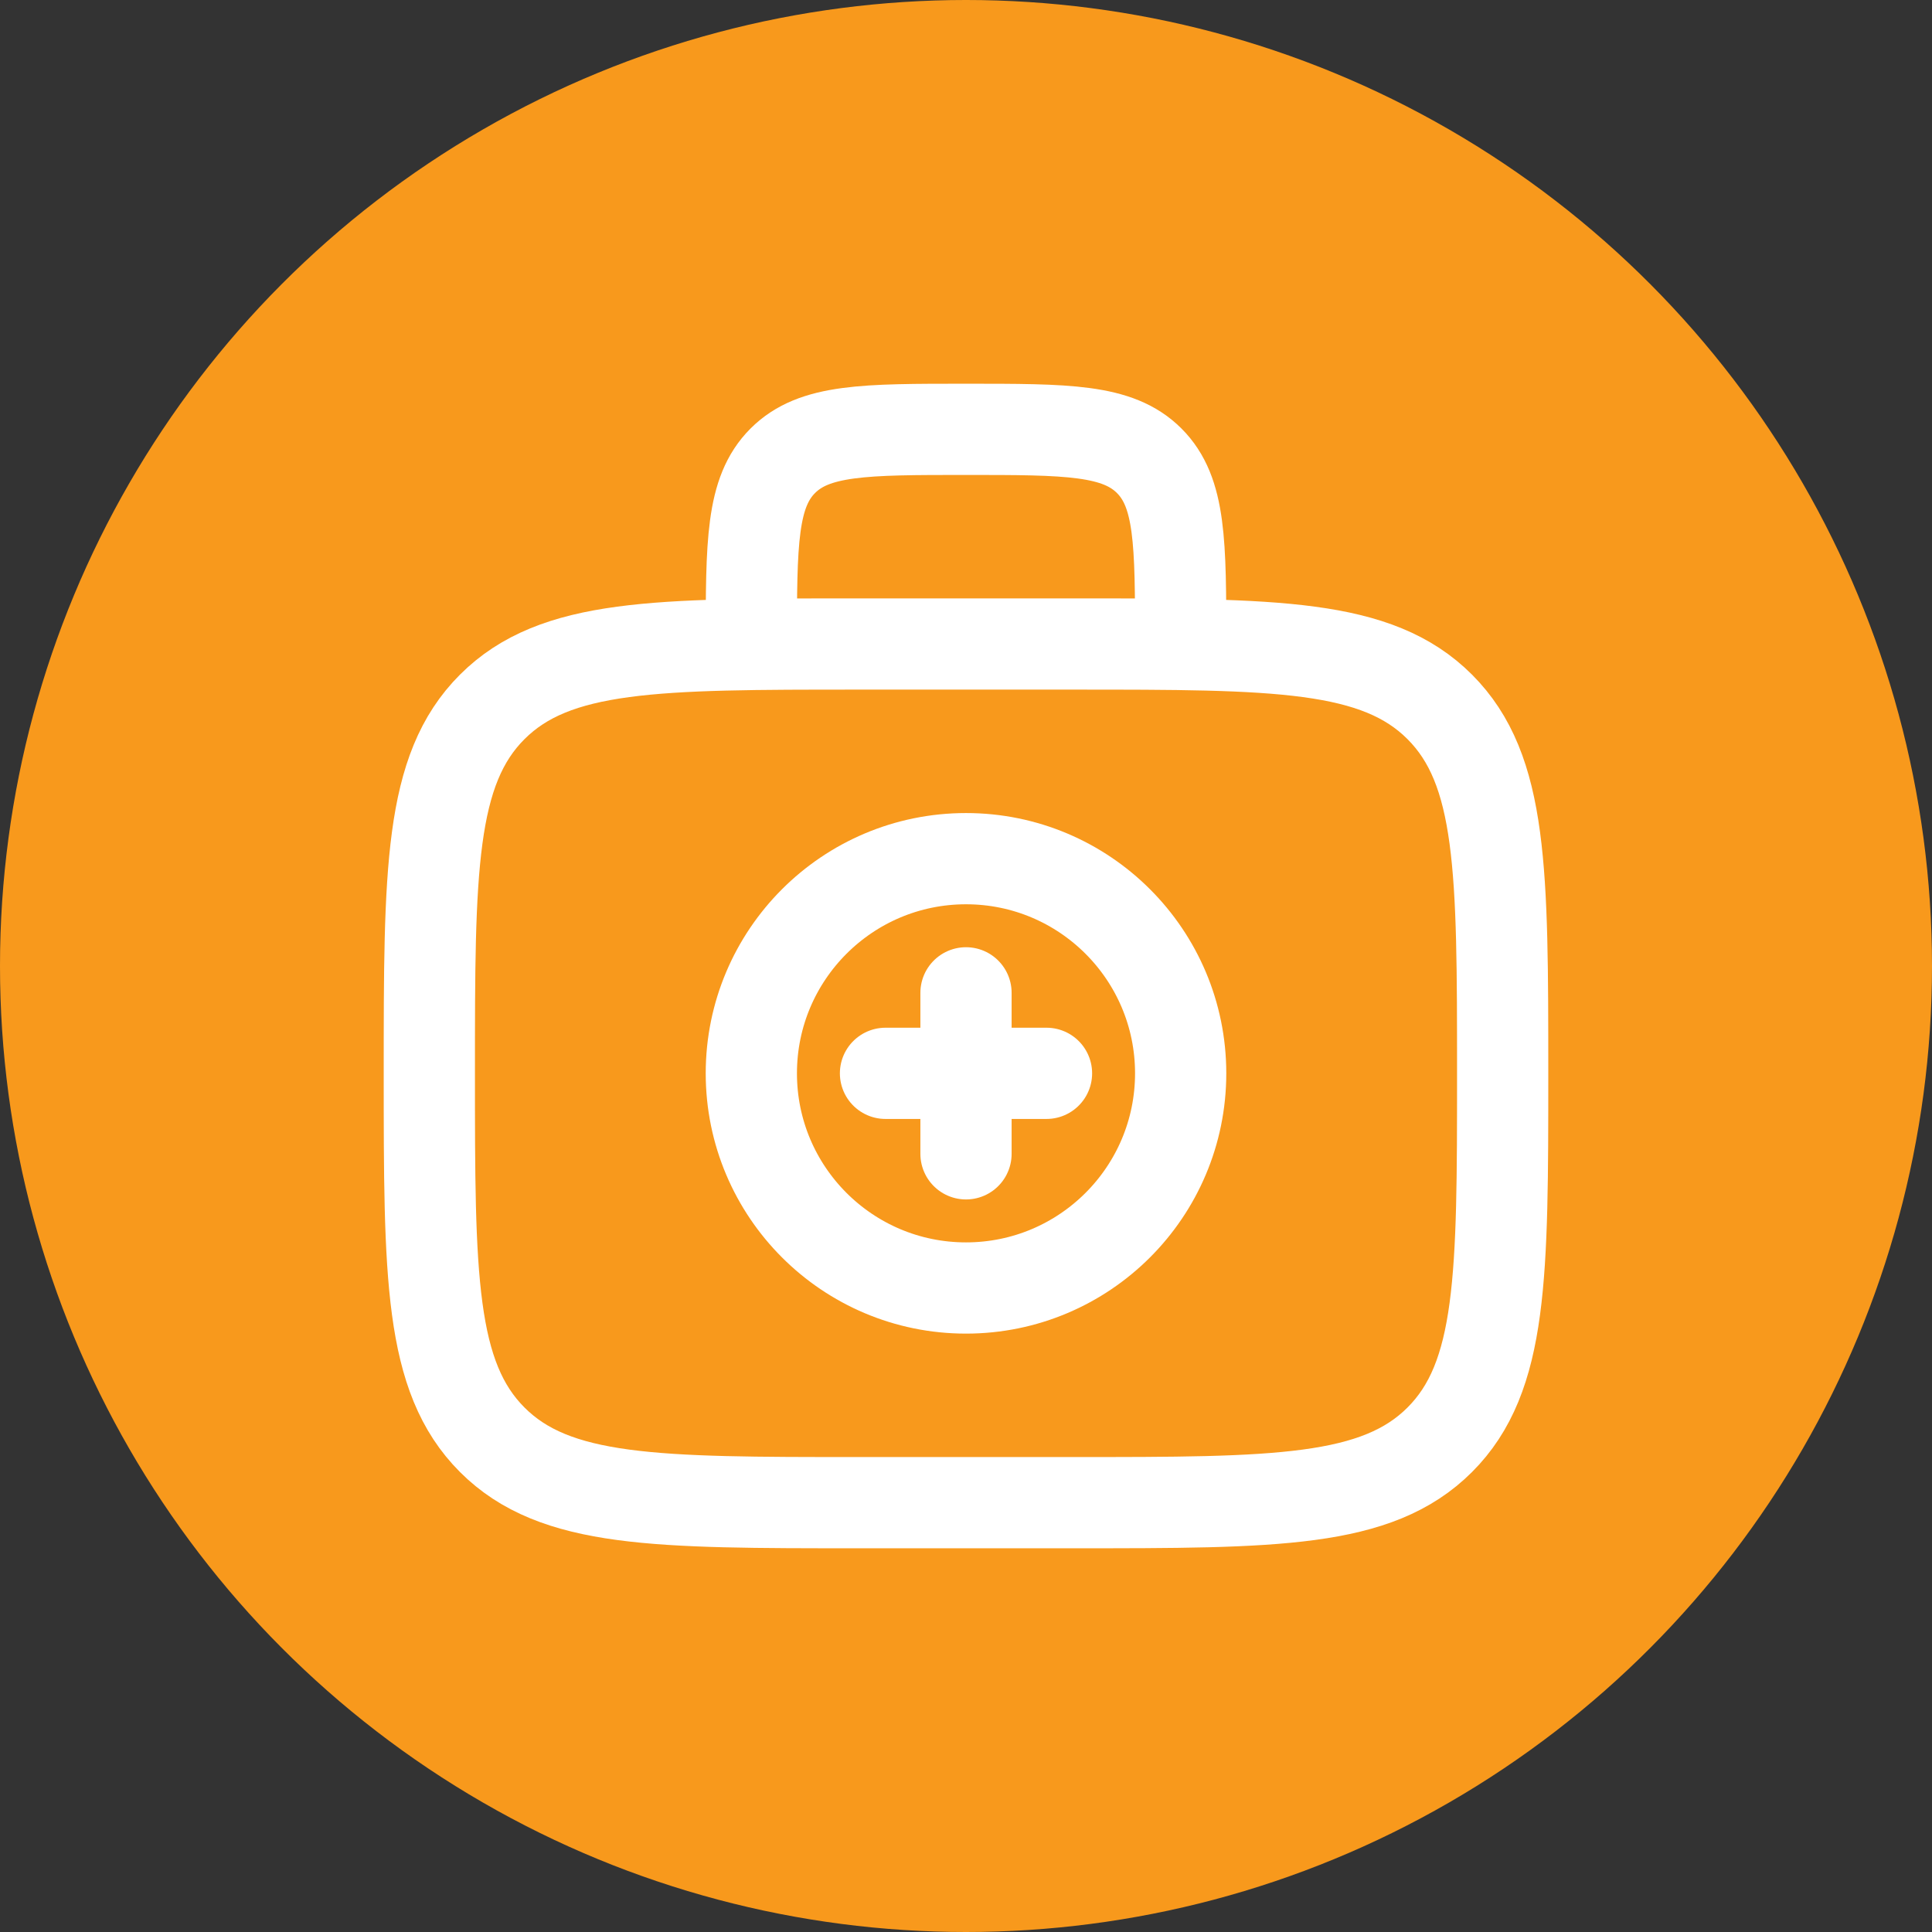
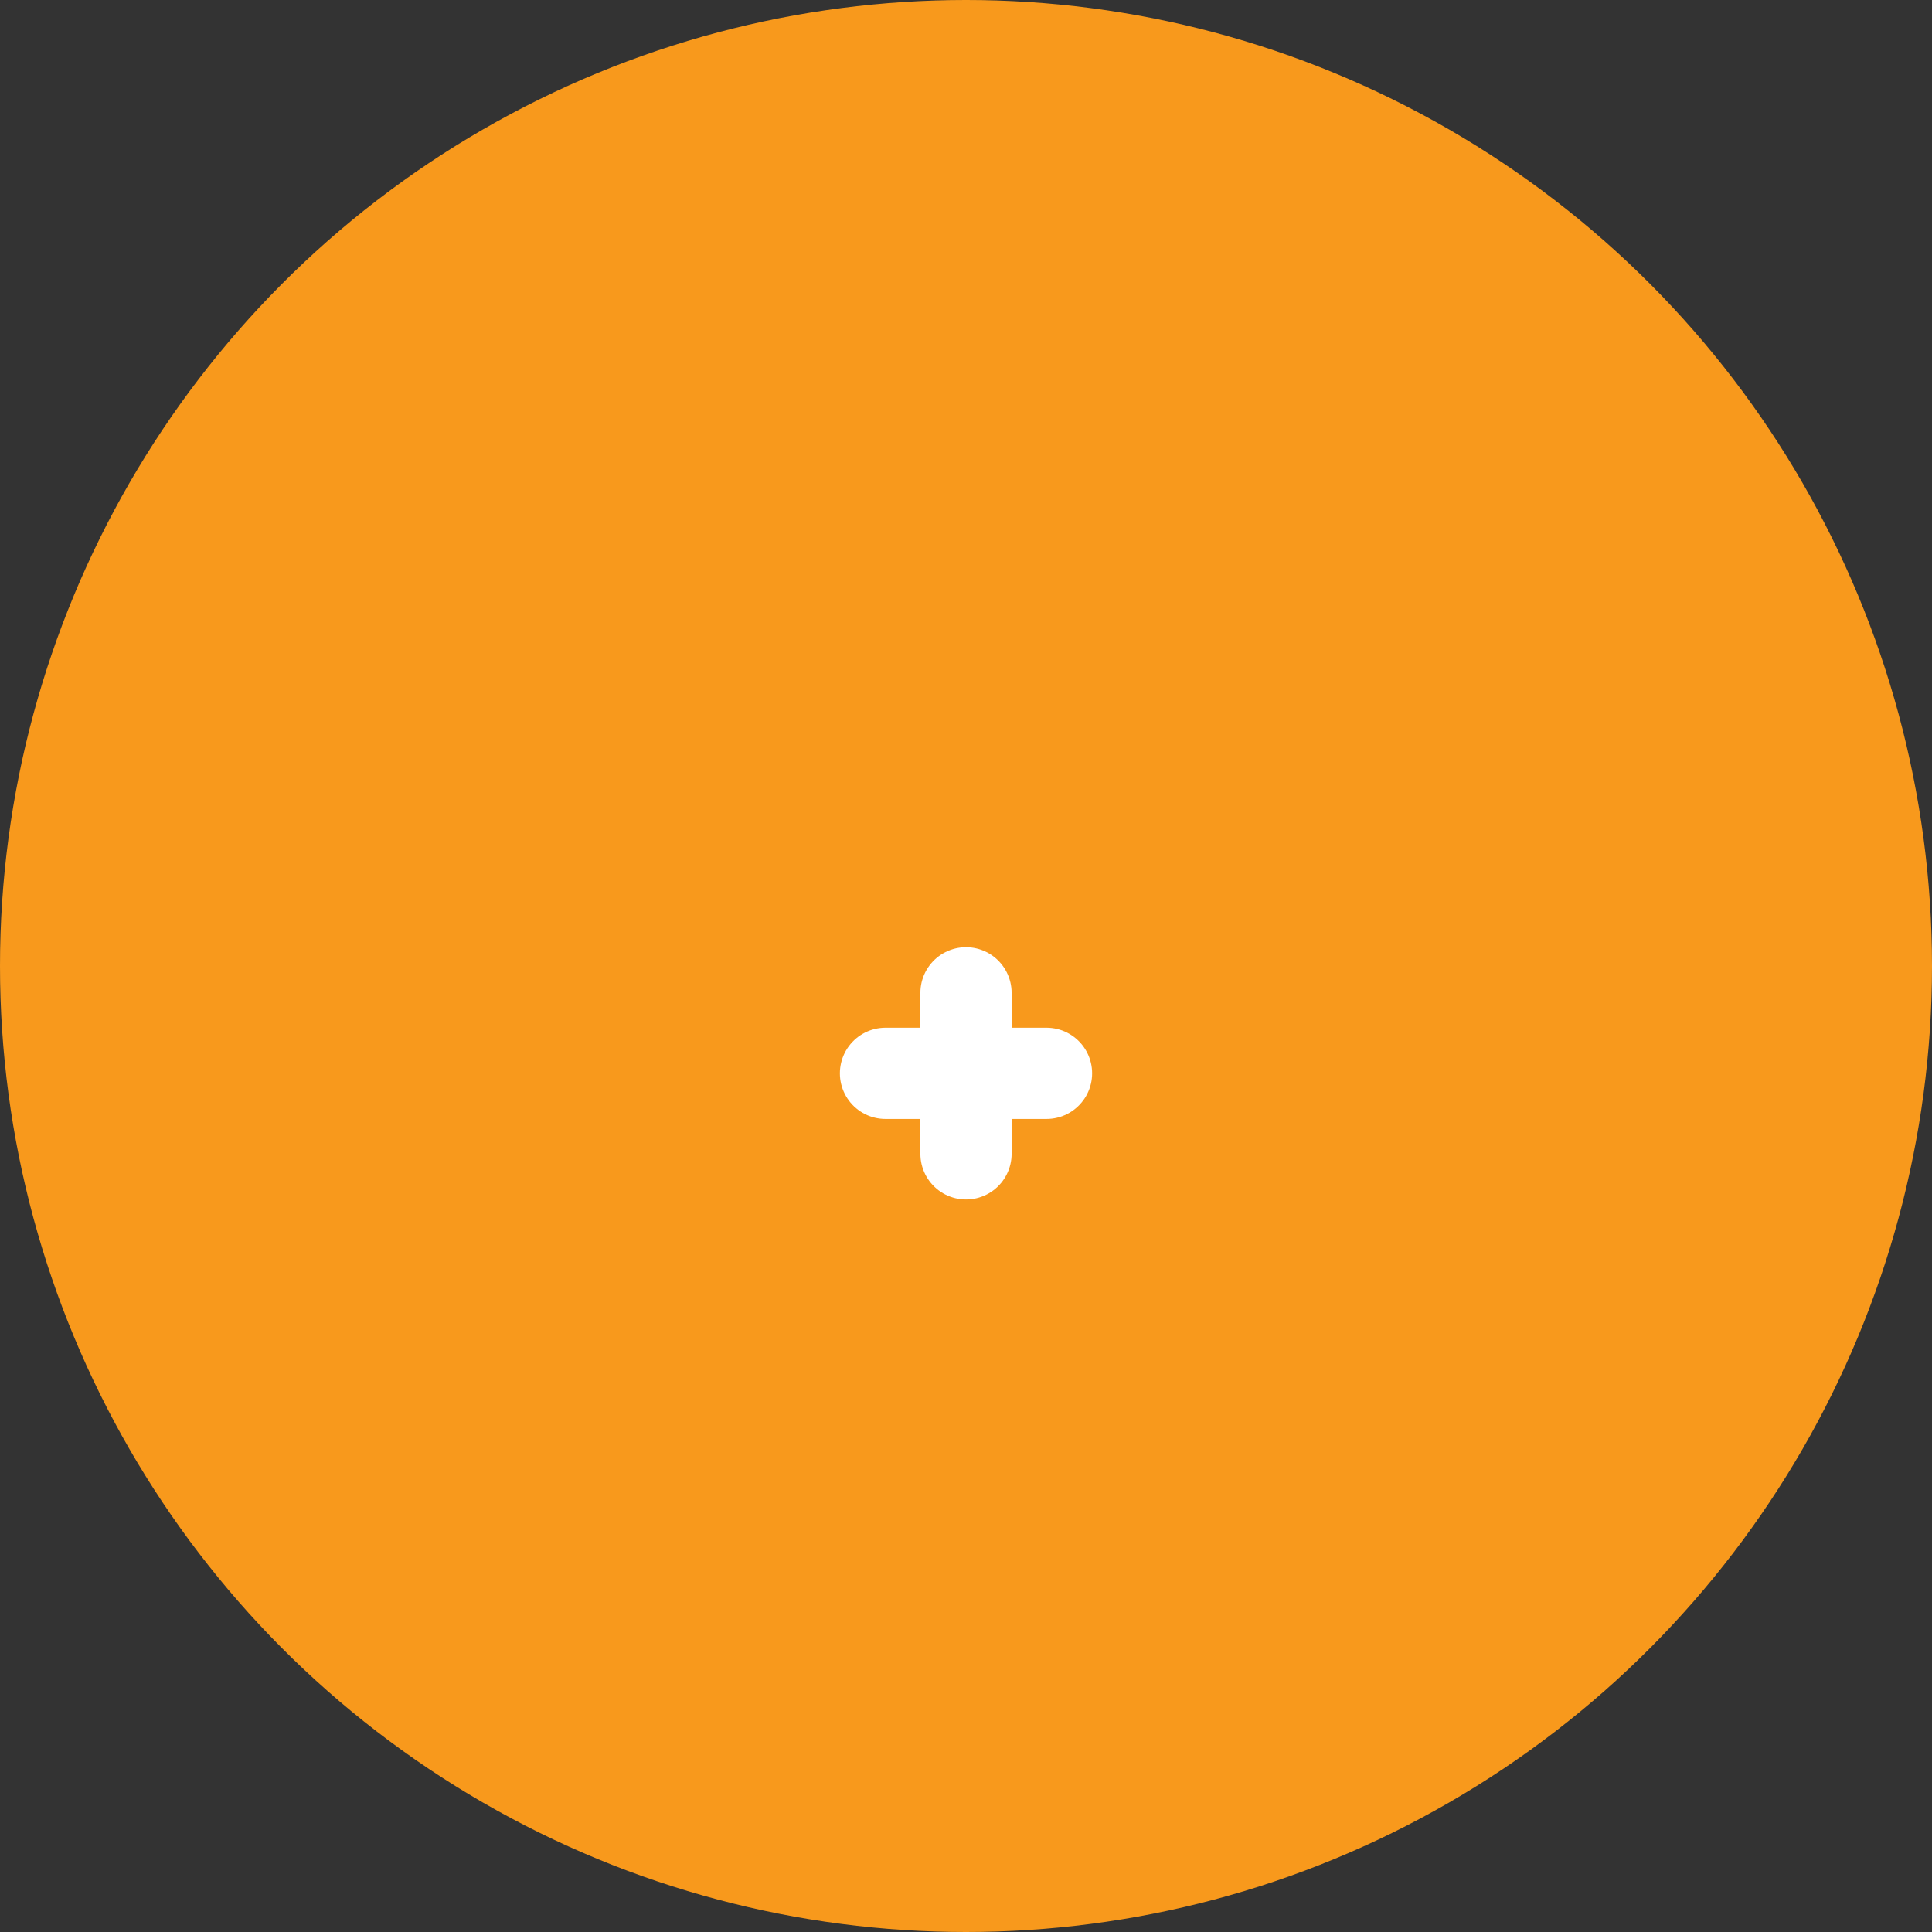
<svg xmlns="http://www.w3.org/2000/svg" width="36" height="36" viewBox="0 0 36 36" fill="none">
  <rect x="0" y="0" width="36" height="36" fill="#333333" stroke="none" />
  <circle cx="18" cy="18" r="18" fill="#F8991C" />
-   <path d="M22 12C22 10.114 22 9.172 21.414 8.586C20.828 8 19.886 8 18 8C16.114 8 15.172 8 14.586 8.586C14 9.172 14 10.114 14 12M8 20C8 16.229 8 14.343 9.172 13.172C10.344 12.001 12.229 12 16 12H20C23.771 12 25.657 12 26.828 13.172C27.999 14.344 28 16.229 28 20C28 23.771 28 25.657 26.828 26.828C25.656 27.999 23.771 28 20 28H16C12.229 28 10.343 28 9.172 26.828C8.001 25.656 8 23.771 8 20Z" stroke="white" stroke-width="1.7" />
  <path d="M19.5 20H16.5M18 18.5V21.5" stroke="white" stroke-width="1.7" stroke-linecap="round" />
-   <path d="M18 24C20.209 24 22 22.209 22 20C22 17.791 20.209 16 18 16C15.791 16 14 17.791 14 20C14 22.209 15.791 24 18 24Z" stroke="white" stroke-width="1.7" />
</svg>